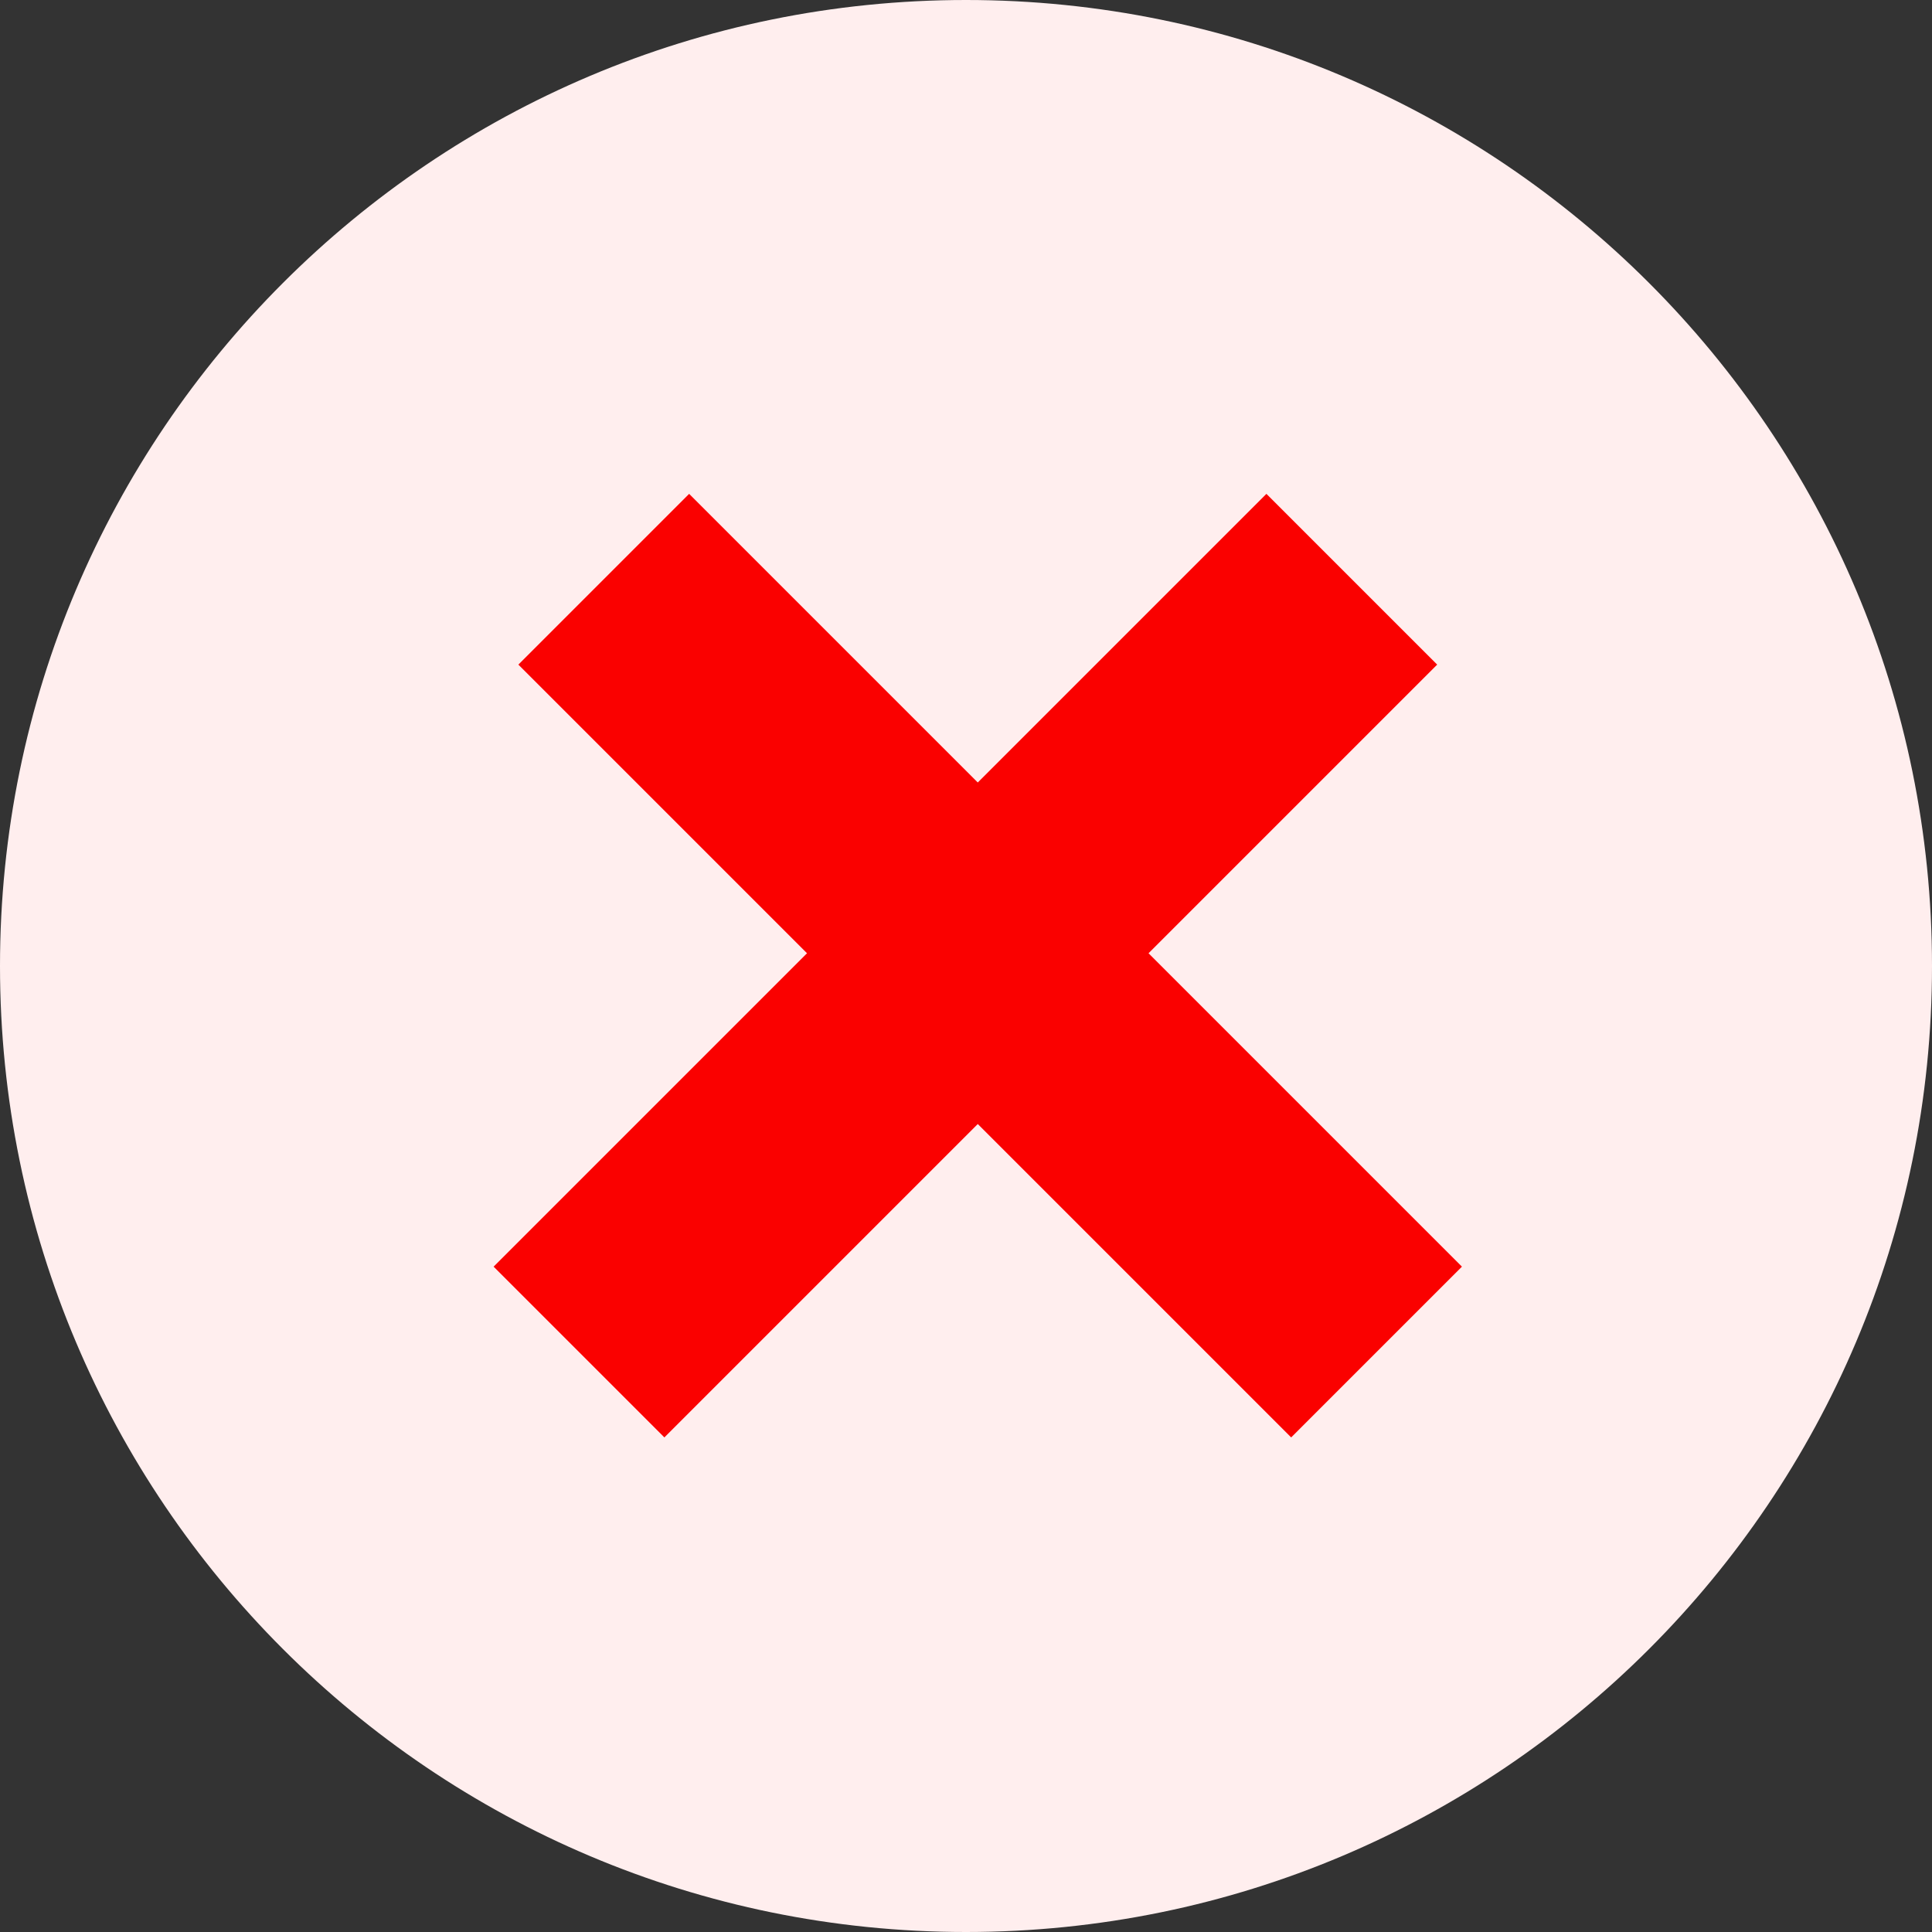
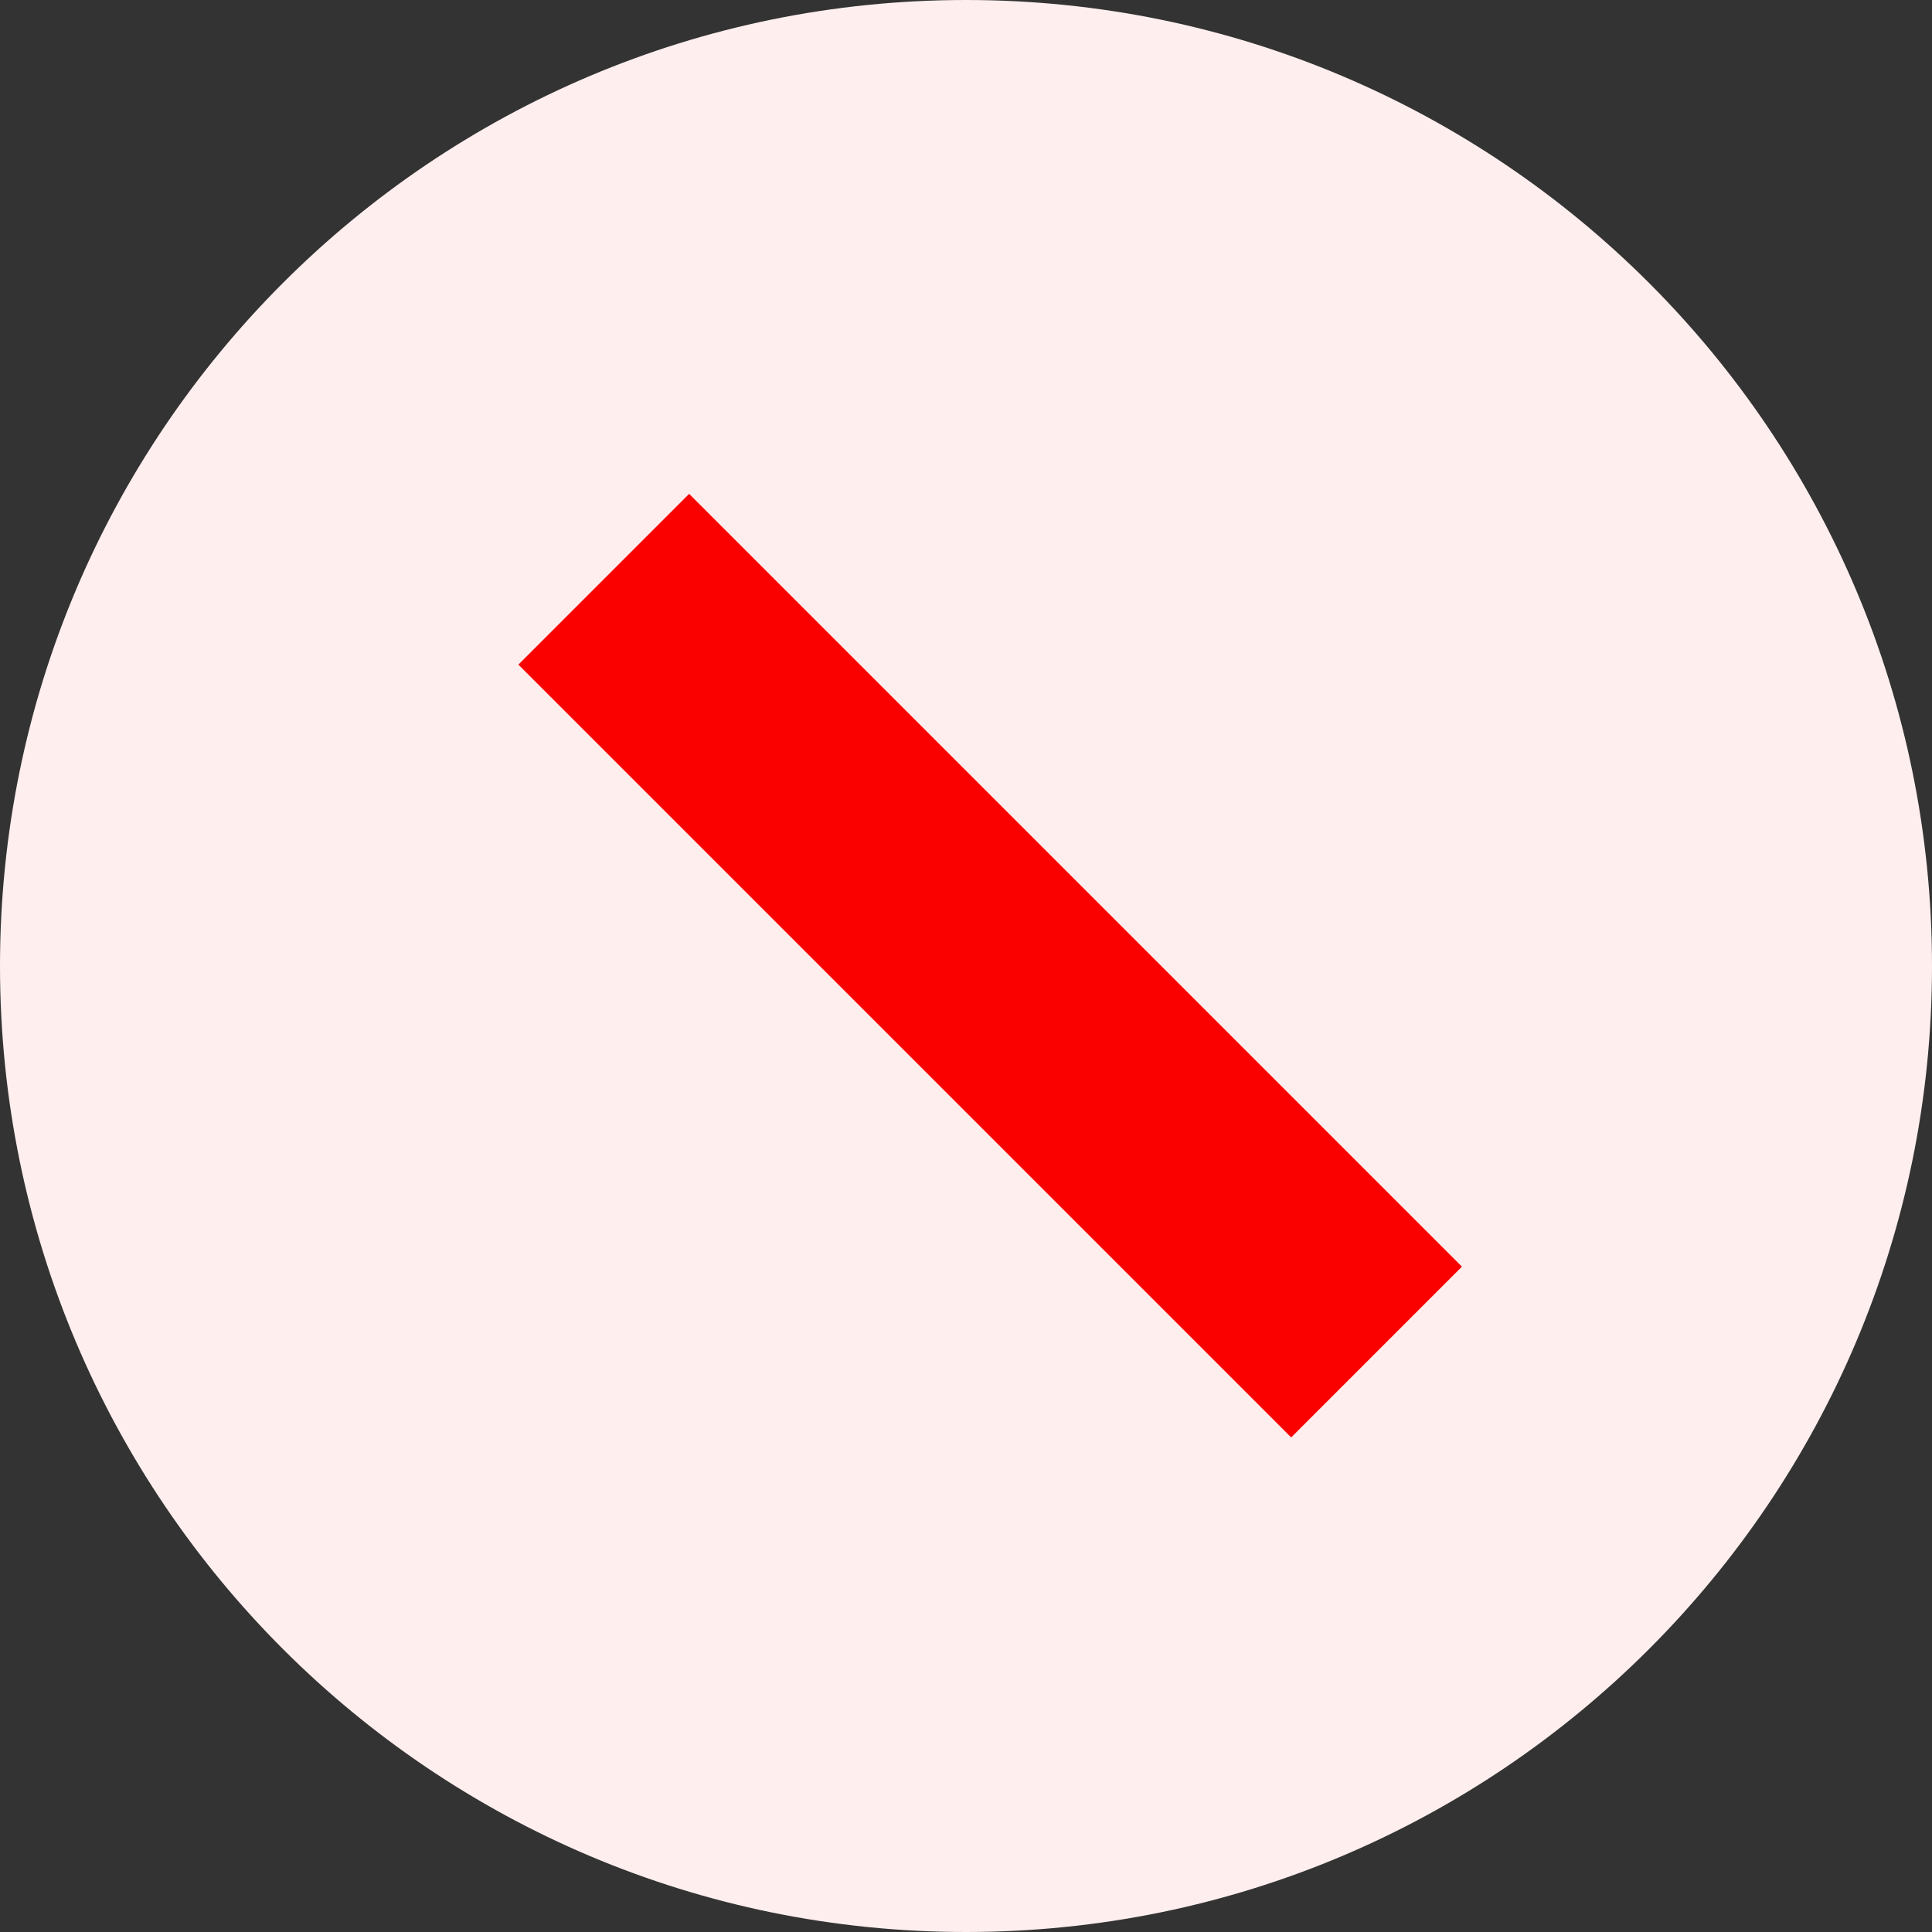
<svg xmlns="http://www.w3.org/2000/svg" fill="none" height="100%" overflow="visible" preserveAspectRatio="none" style="display: block;" viewBox="0 0 16 16" width="100%">
  <rect x="0" y="0" width="16" height="16" fill="#333333" stroke="none" />
  <g id="Icon 1">
    <path d="M0 8C0 3.582 3.582 0 8 0V0C12.418 0 16 3.582 16 8V8C16 12.418 12.418 16 8 16V16C3.582 16 0 12.418 0 8V8Z" fill="#FFEEEE" />
    <path d="M5 4.797L11.4 11.197" id="Vector 4702" stroke="#FA0100" stroke-width="2" />
-     <path d="M11.195 4.797L4.795 11.197" id="Vector 4703" stroke="#FA0100" stroke-width="2" />
  </g>
</svg>